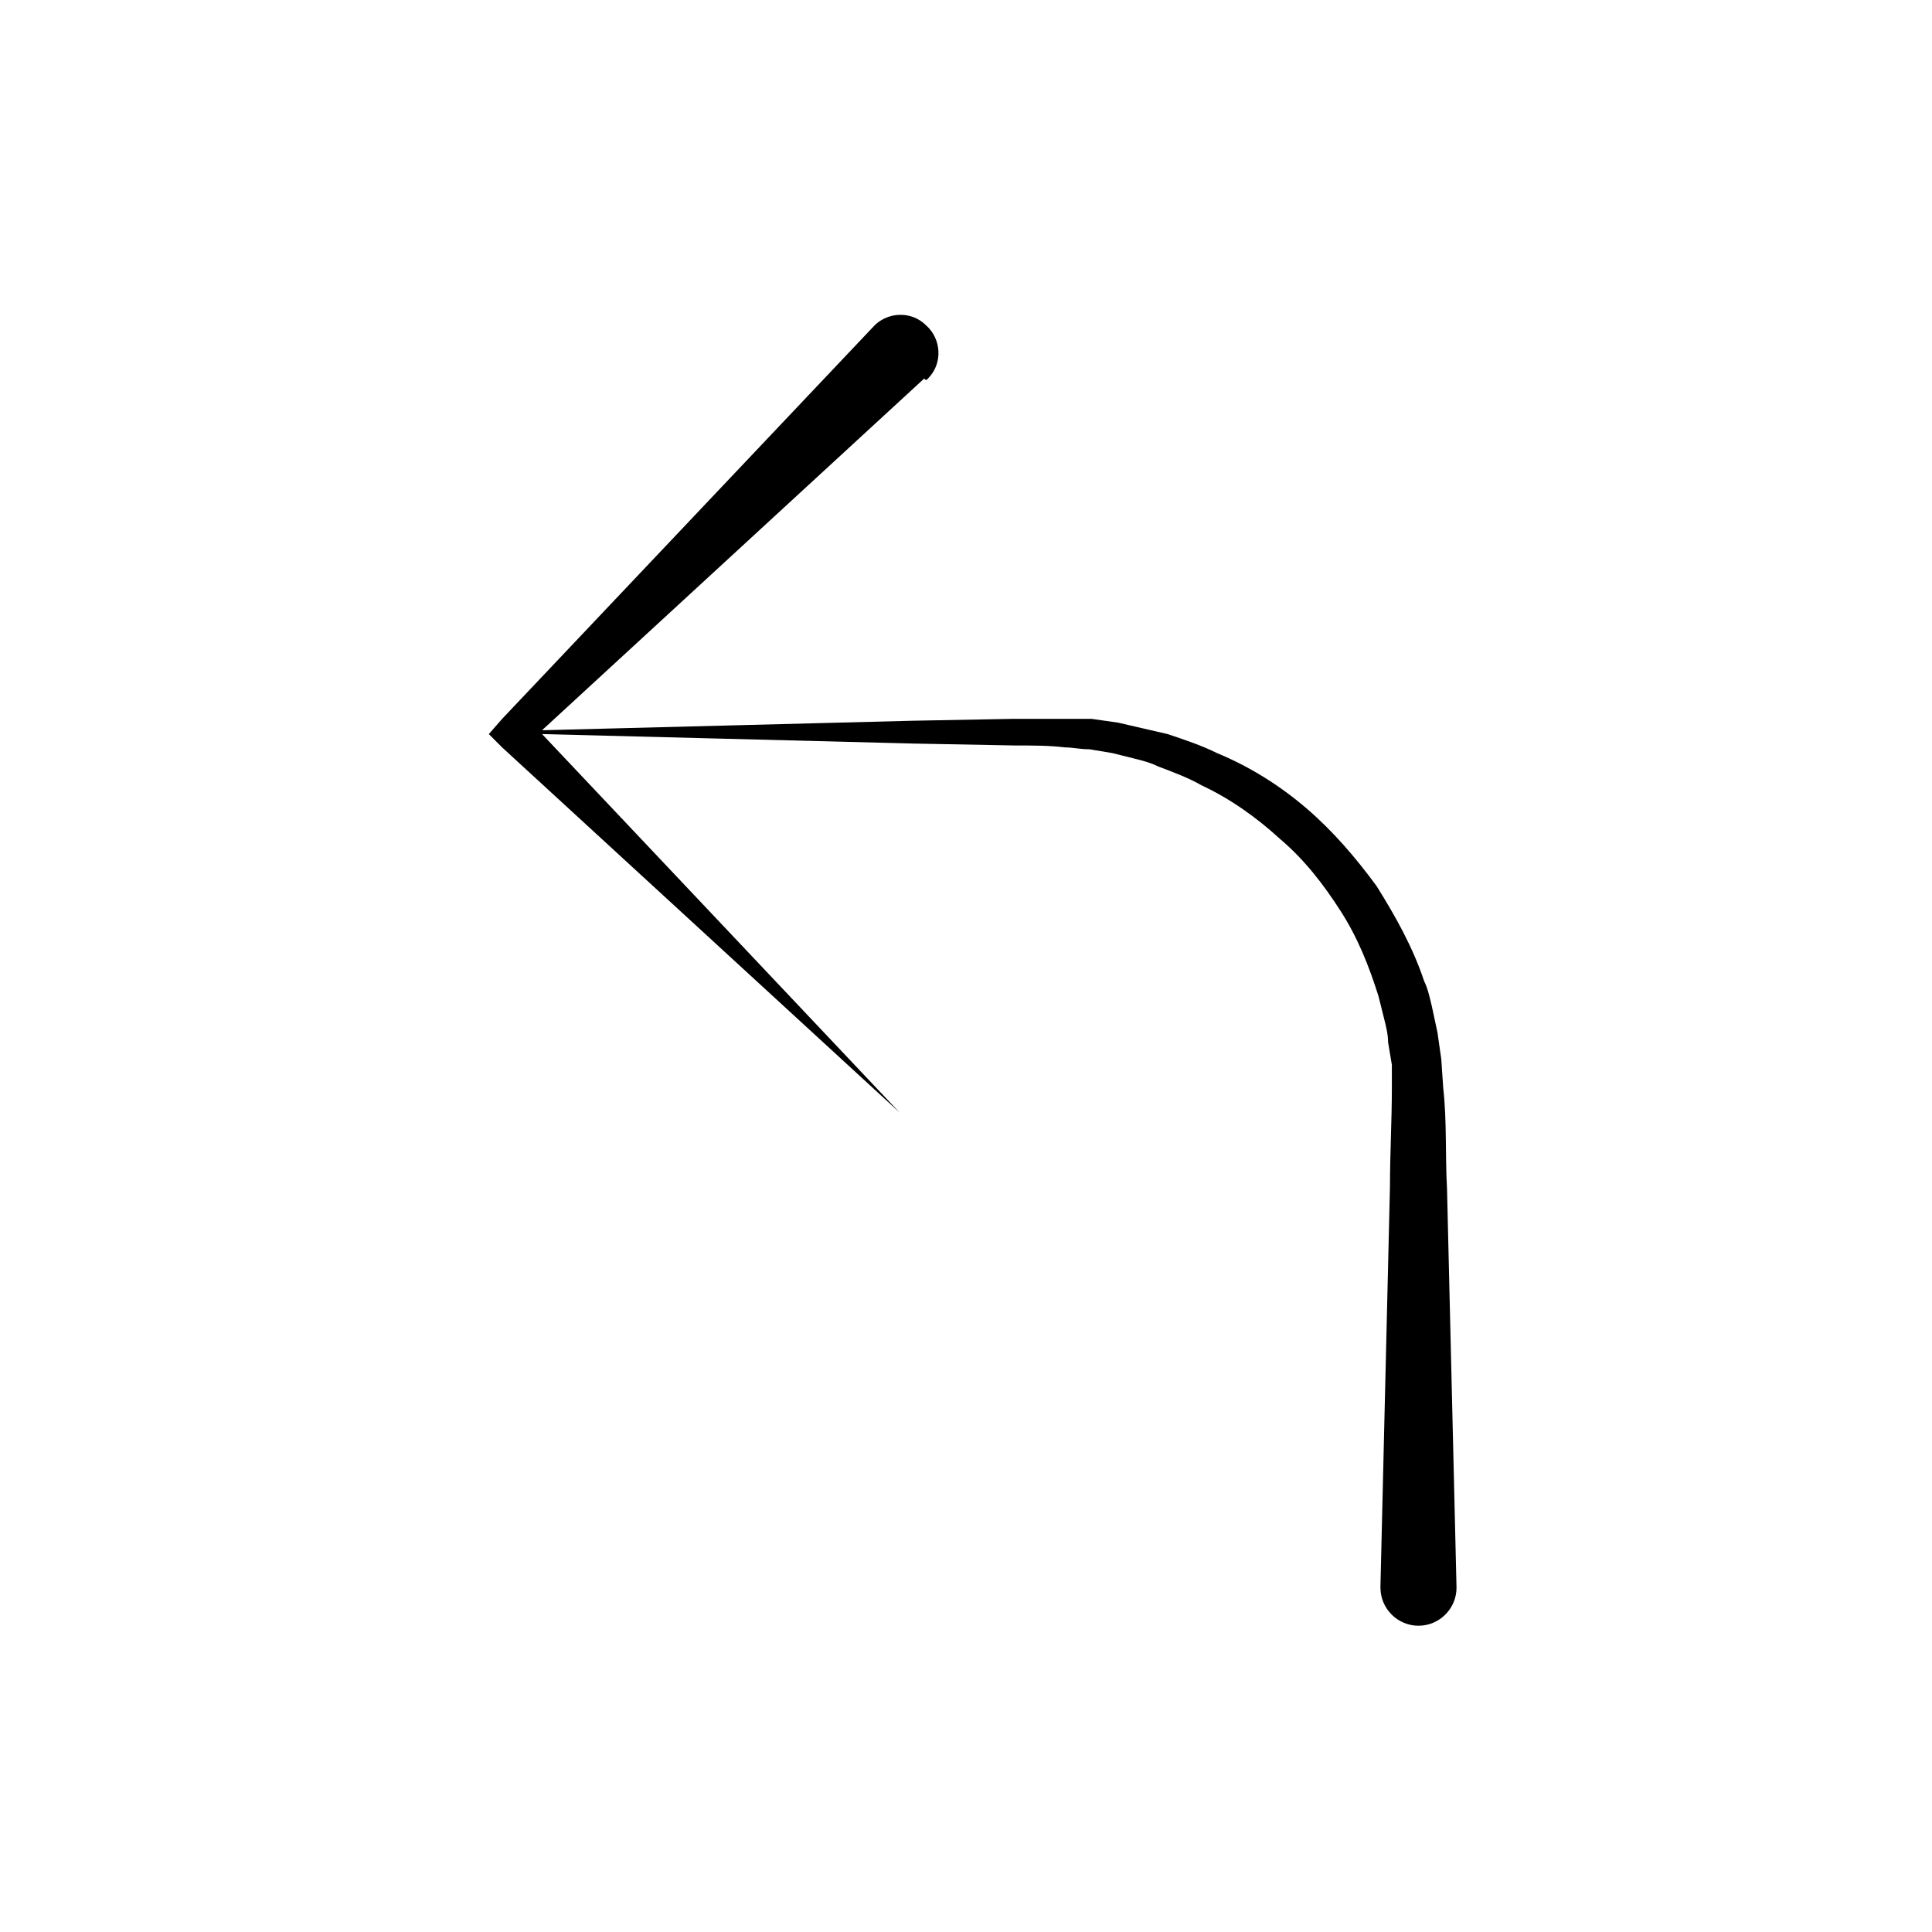
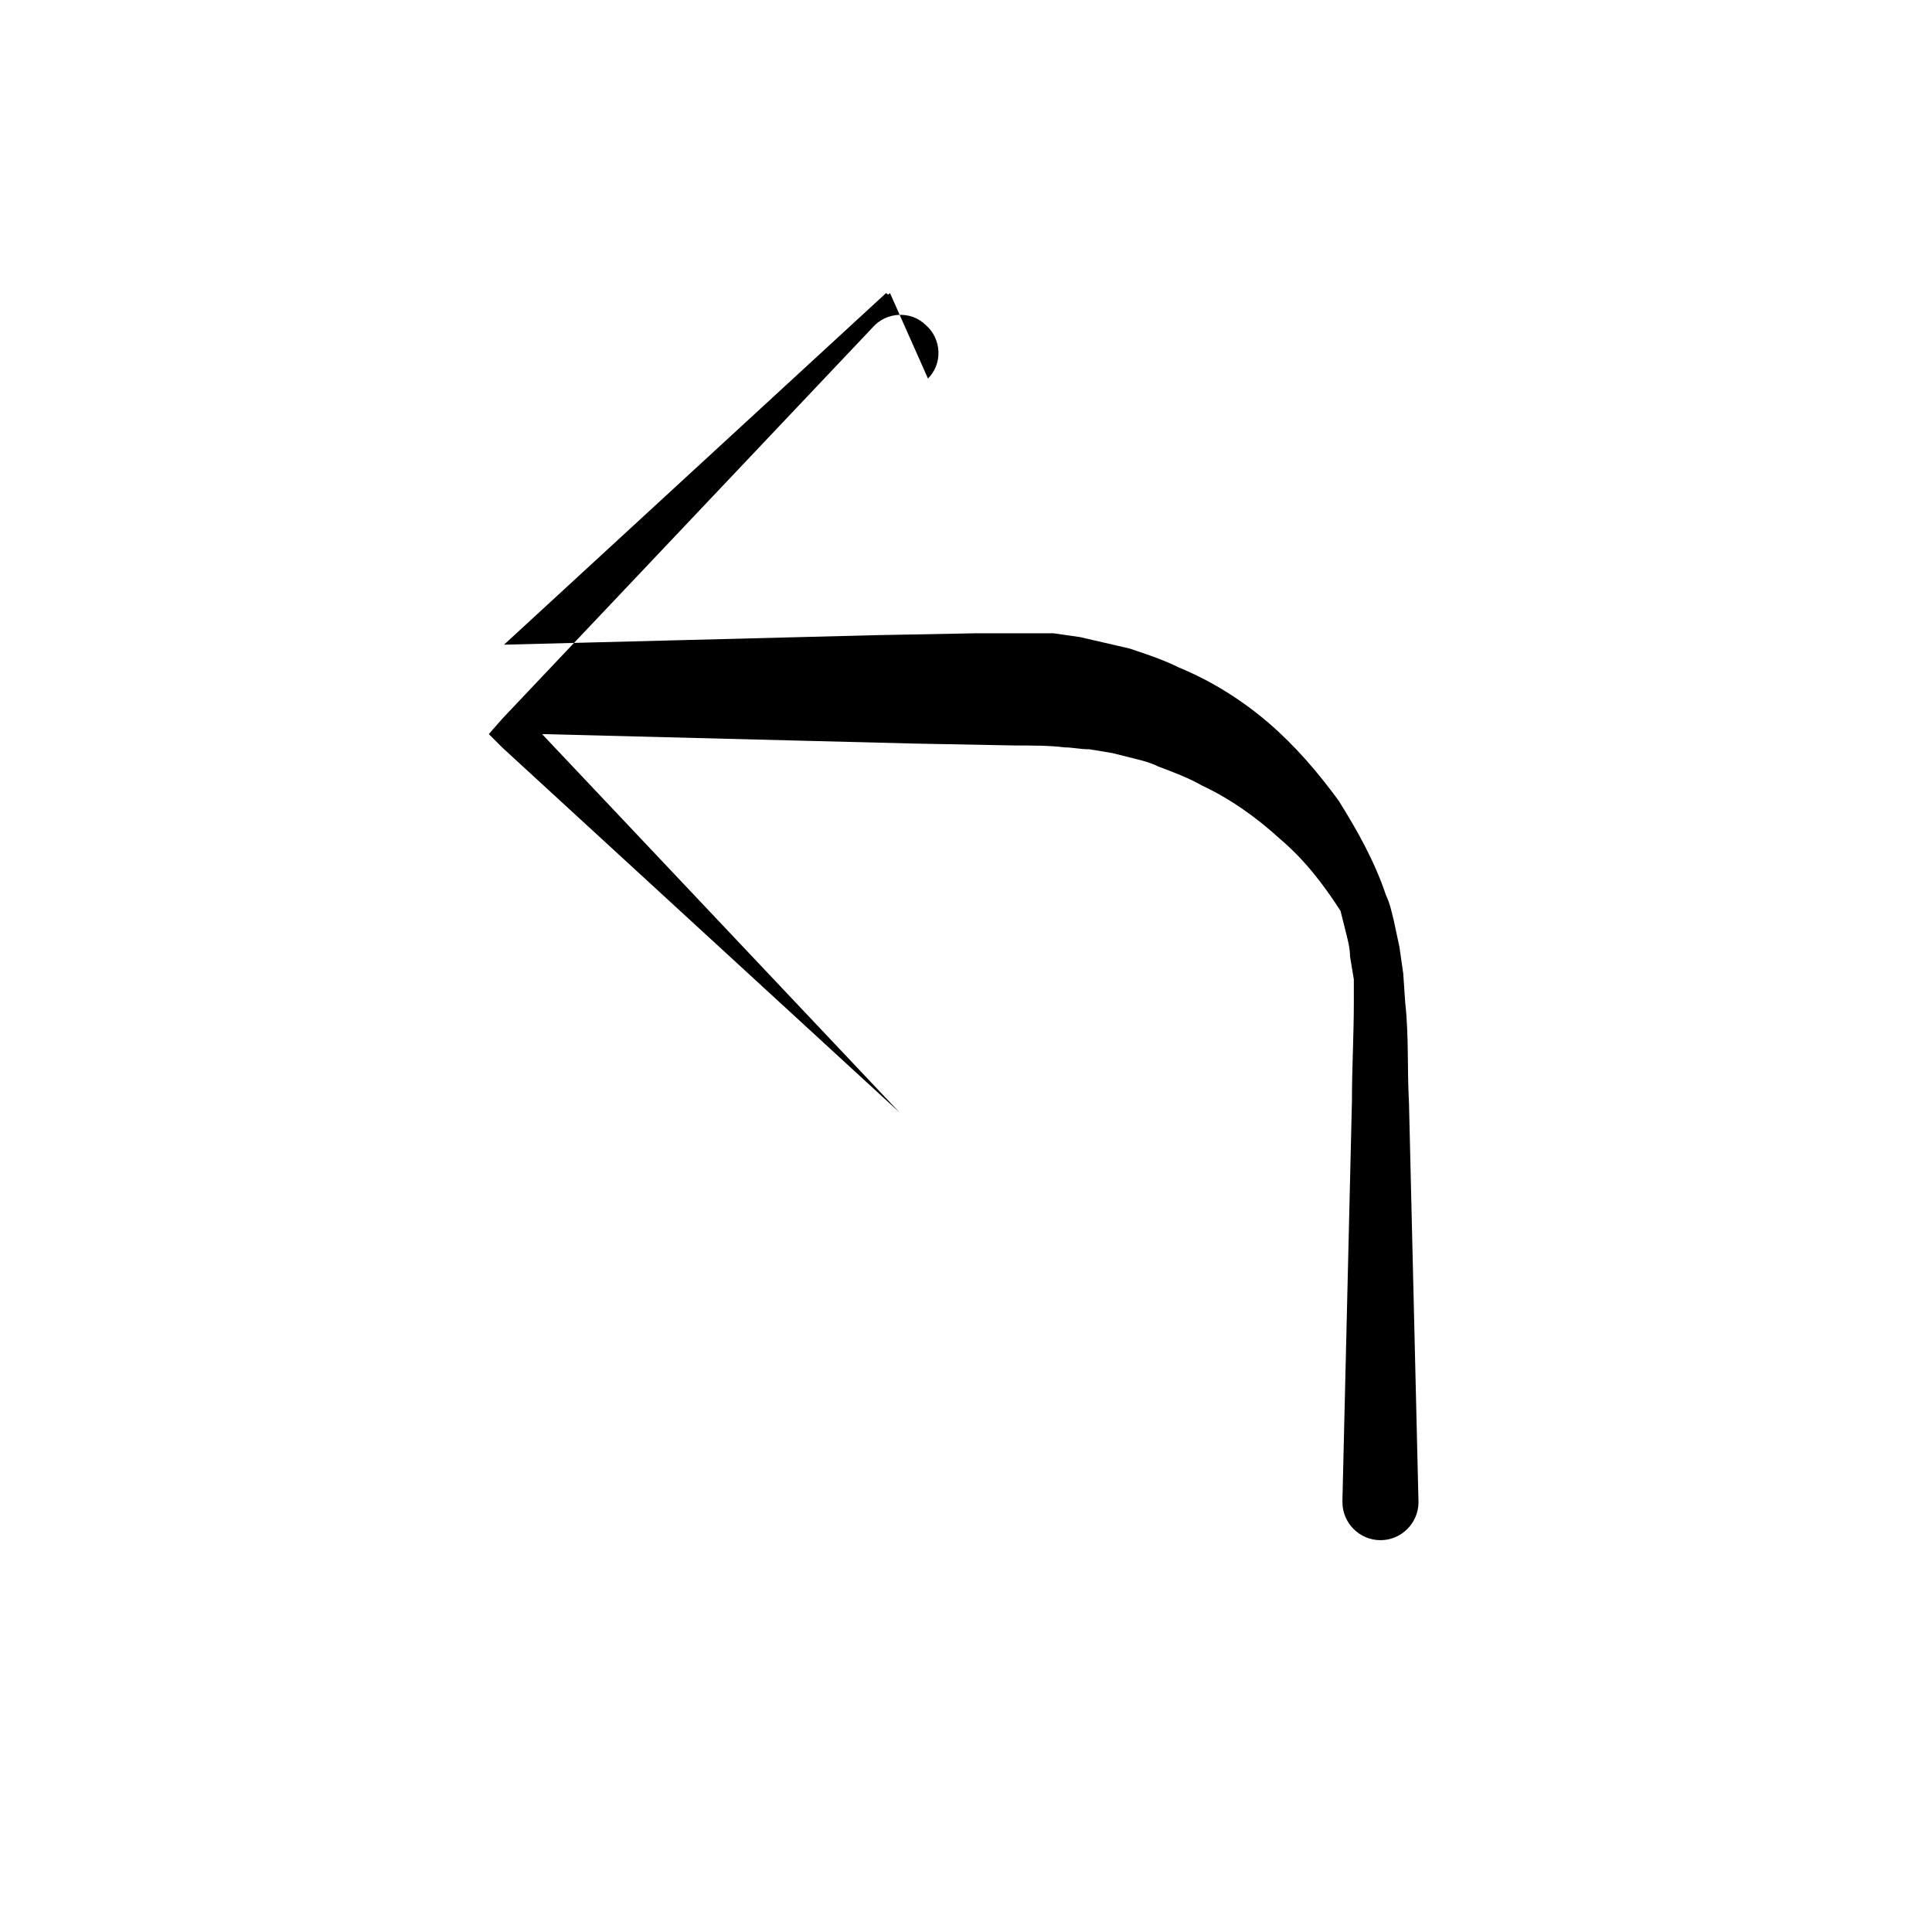
<svg xmlns="http://www.w3.org/2000/svg" fill="#000000" width="800px" height="800px" version="1.1" viewBox="144 144 512 512">
-   <path d="m389.92 244.32c4.031-4.031 3.527-10.578-0.504-14.105-4.031-4.031-10.578-3.527-14.105 0.504l-98.242 103.79-3.527 4.031 3.527 3.527 105.3 96.73-94.719-100.26 98.746 2.519 26.703 0.504c4.535 0 9.07 0 13.098 0.504 2.016 0 4.031 0.504 6.551 0.504l6.047 1.008c2.016 0.504 4.031 1.008 6.047 1.512 2.016 0.504 4.031 1.008 6.047 2.016 4.031 1.512 8.062 3.023 11.586 5.039 7.559 3.527 14.609 8.566 20.656 14.105 6.551 5.543 11.586 12.09 16.121 19.145s7.559 14.609 10.078 22.672c0.504 2.016 1.008 4.031 1.512 6.047s1.008 4.031 1.008 6.047l1.008 6.047v6.047c0 8.566-0.504 17.633-0.504 26.199l-2.519 105.8v0.504c0 5.543 4.535 10.078 10.078 10.078 5.543 0 10.078-4.535 10.078-10.078l-2.519-105.8c-0.504-9.07 0-17.633-1.008-26.703l-0.512-7.566-1.008-7.055c-0.504-2.519-1.008-4.535-1.512-7.055-0.504-2.016-1.008-4.535-2.016-6.551-3.023-9.07-7.559-17.129-12.594-25.191-5.543-7.559-11.586-14.609-18.641-20.656-7.055-6.047-15.113-11.082-23.68-14.609-4.031-2.016-8.566-3.527-13.098-5.039-2.016-0.504-4.535-1.008-6.551-1.512-2.016-0.504-4.535-1.008-6.551-1.512l-7.055-1.008h-7.055-13.602l-26.703 0.504-98.242 2.519 101.27-93.203c0.508 0.508 0.508 0.508 1.012 0.004z" />
+   <path d="m389.92 244.32c4.031-4.031 3.527-10.578-0.504-14.105-4.031-4.031-10.578-3.527-14.105 0.504l-98.242 103.79-3.527 4.031 3.527 3.527 105.3 96.73-94.719-100.26 98.746 2.519 26.703 0.504c4.535 0 9.07 0 13.098 0.504 2.016 0 4.031 0.504 6.551 0.504l6.047 1.008c2.016 0.504 4.031 1.008 6.047 1.512 2.016 0.504 4.031 1.008 6.047 2.016 4.031 1.512 8.062 3.023 11.586 5.039 7.559 3.527 14.609 8.566 20.656 14.105 6.551 5.543 11.586 12.09 16.121 19.145c0.504 2.016 1.008 4.031 1.512 6.047s1.008 4.031 1.008 6.047l1.008 6.047v6.047c0 8.566-0.504 17.633-0.504 26.199l-2.519 105.8v0.504c0 5.543 4.535 10.078 10.078 10.078 5.543 0 10.078-4.535 10.078-10.078l-2.519-105.8c-0.504-9.07 0-17.633-1.008-26.703l-0.512-7.566-1.008-7.055c-0.504-2.519-1.008-4.535-1.512-7.055-0.504-2.016-1.008-4.535-2.016-6.551-3.023-9.07-7.559-17.129-12.594-25.191-5.543-7.559-11.586-14.609-18.641-20.656-7.055-6.047-15.113-11.082-23.68-14.609-4.031-2.016-8.566-3.527-13.098-5.039-2.016-0.504-4.535-1.008-6.551-1.512-2.016-0.504-4.535-1.008-6.551-1.512l-7.055-1.008h-7.055-13.602l-26.703 0.504-98.242 2.519 101.27-93.203c0.508 0.508 0.508 0.508 1.012 0.004z" />
</svg>